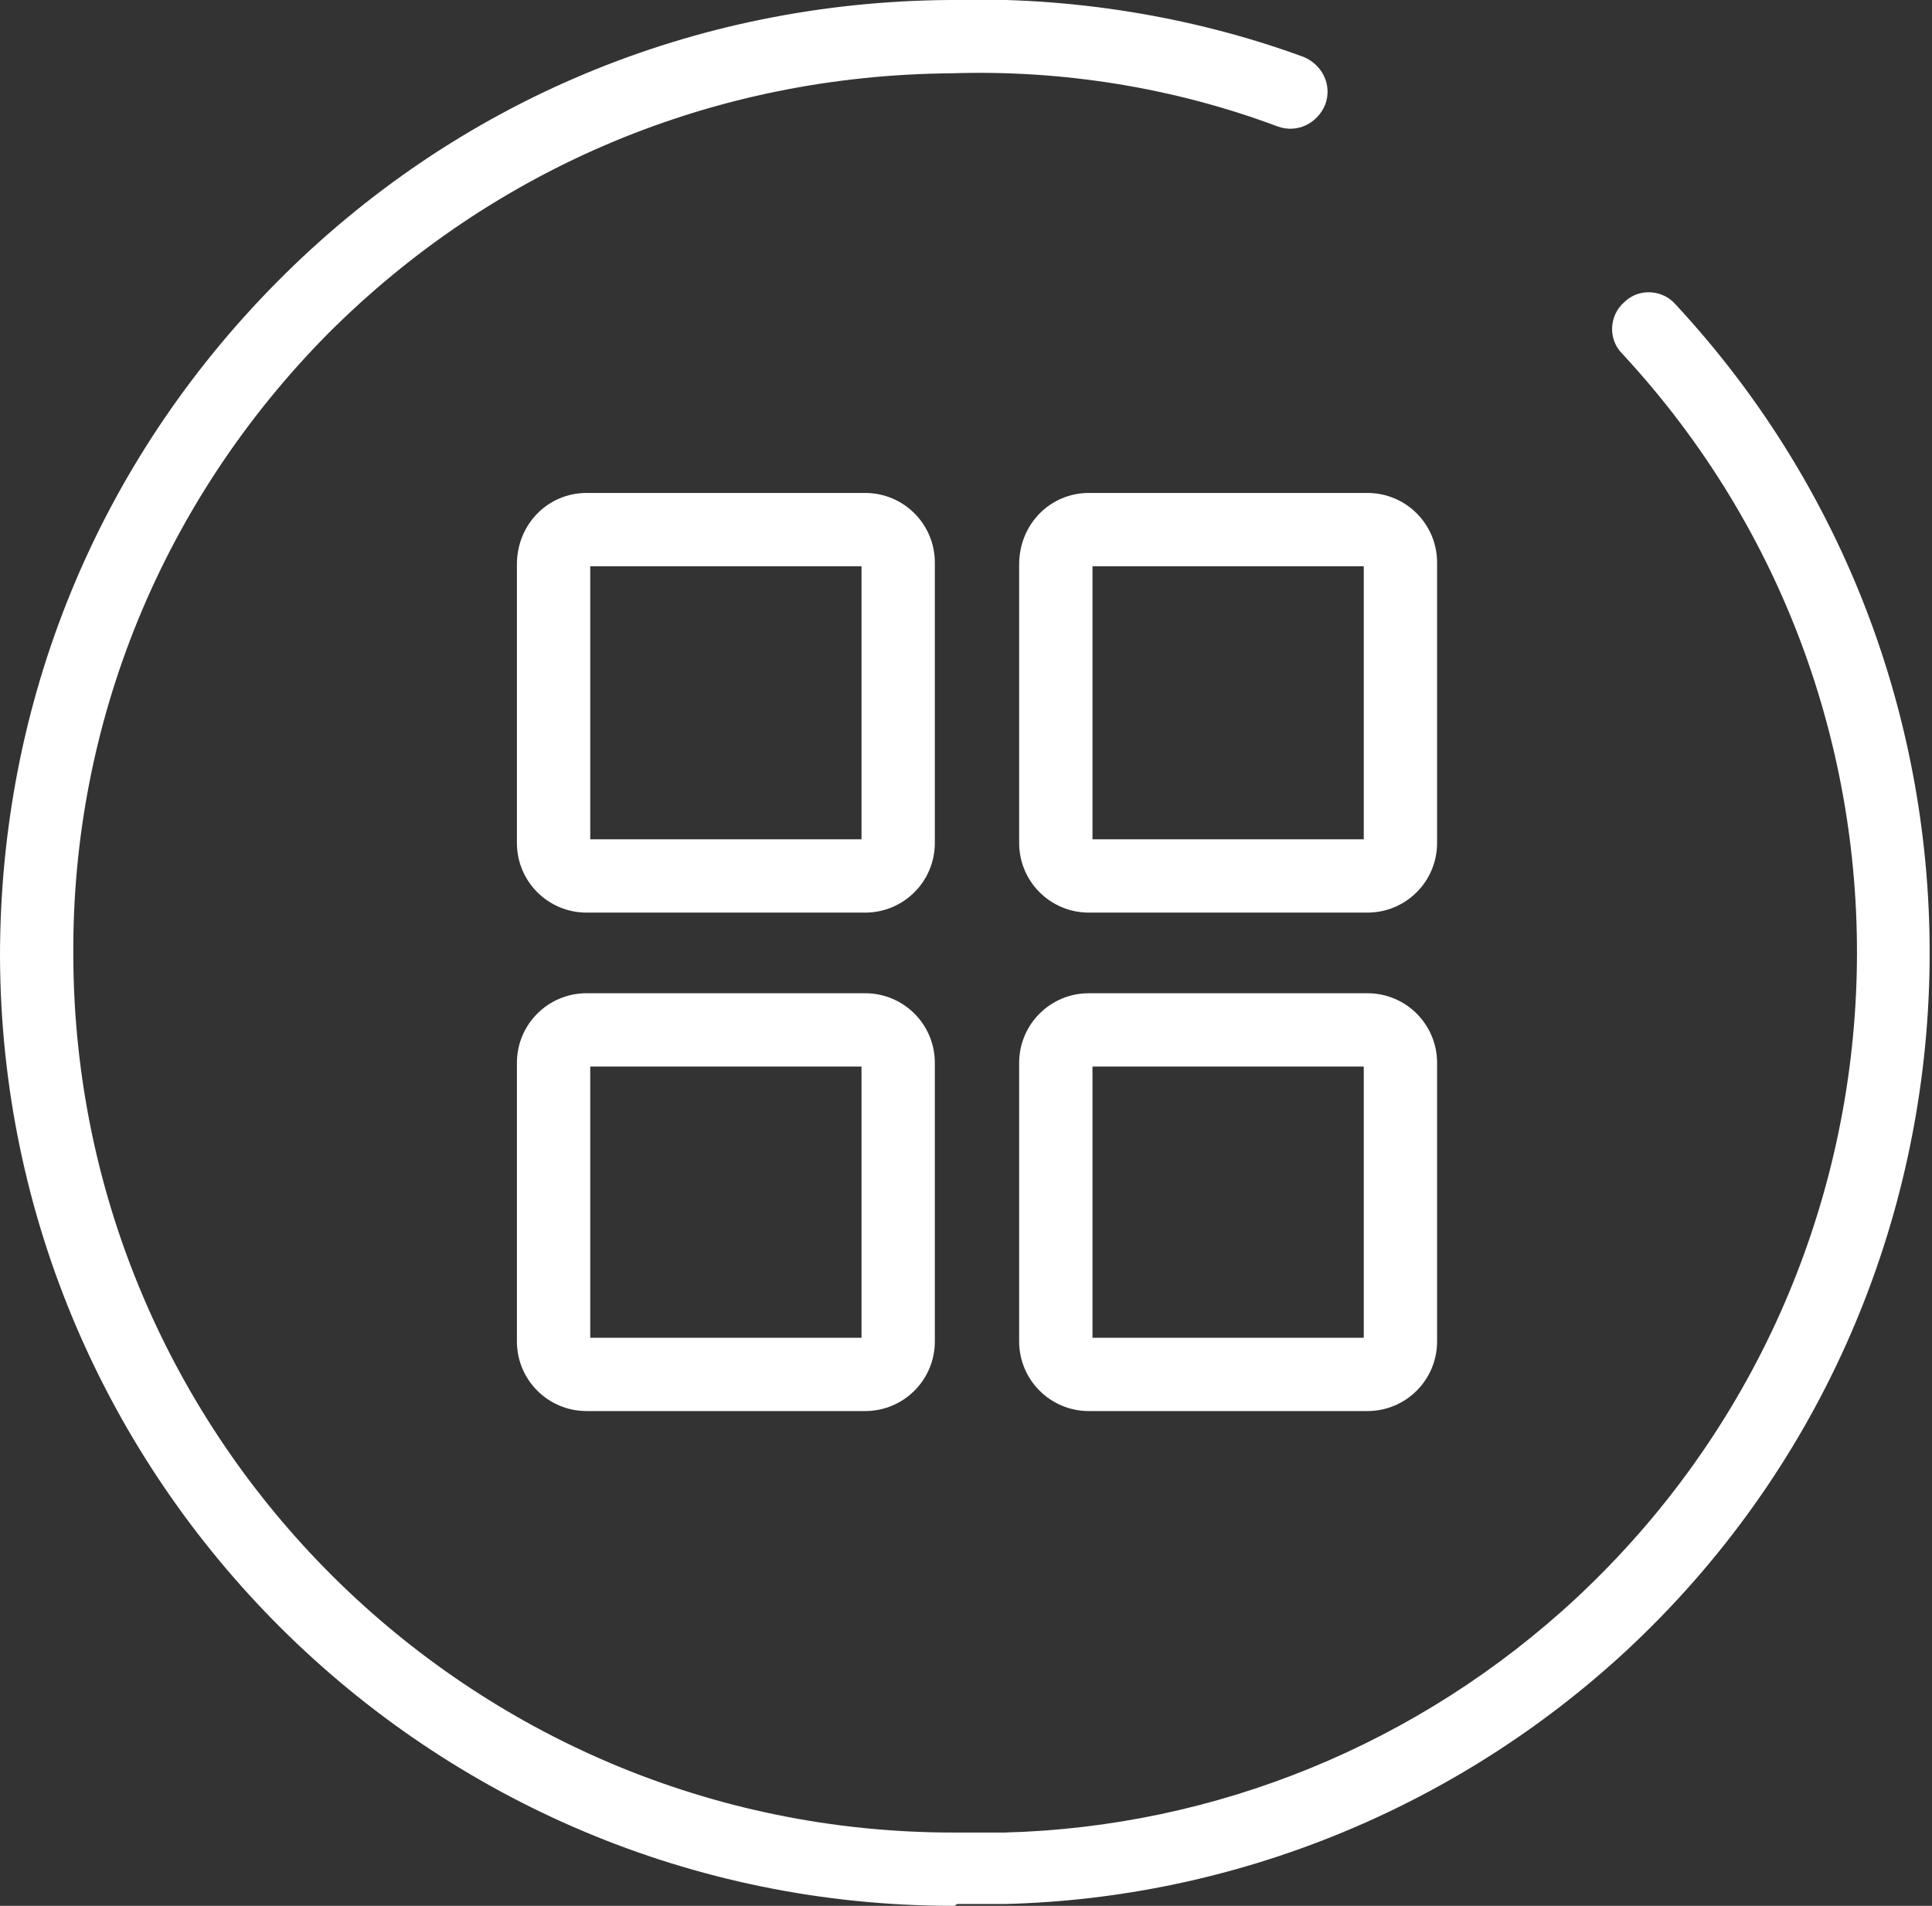
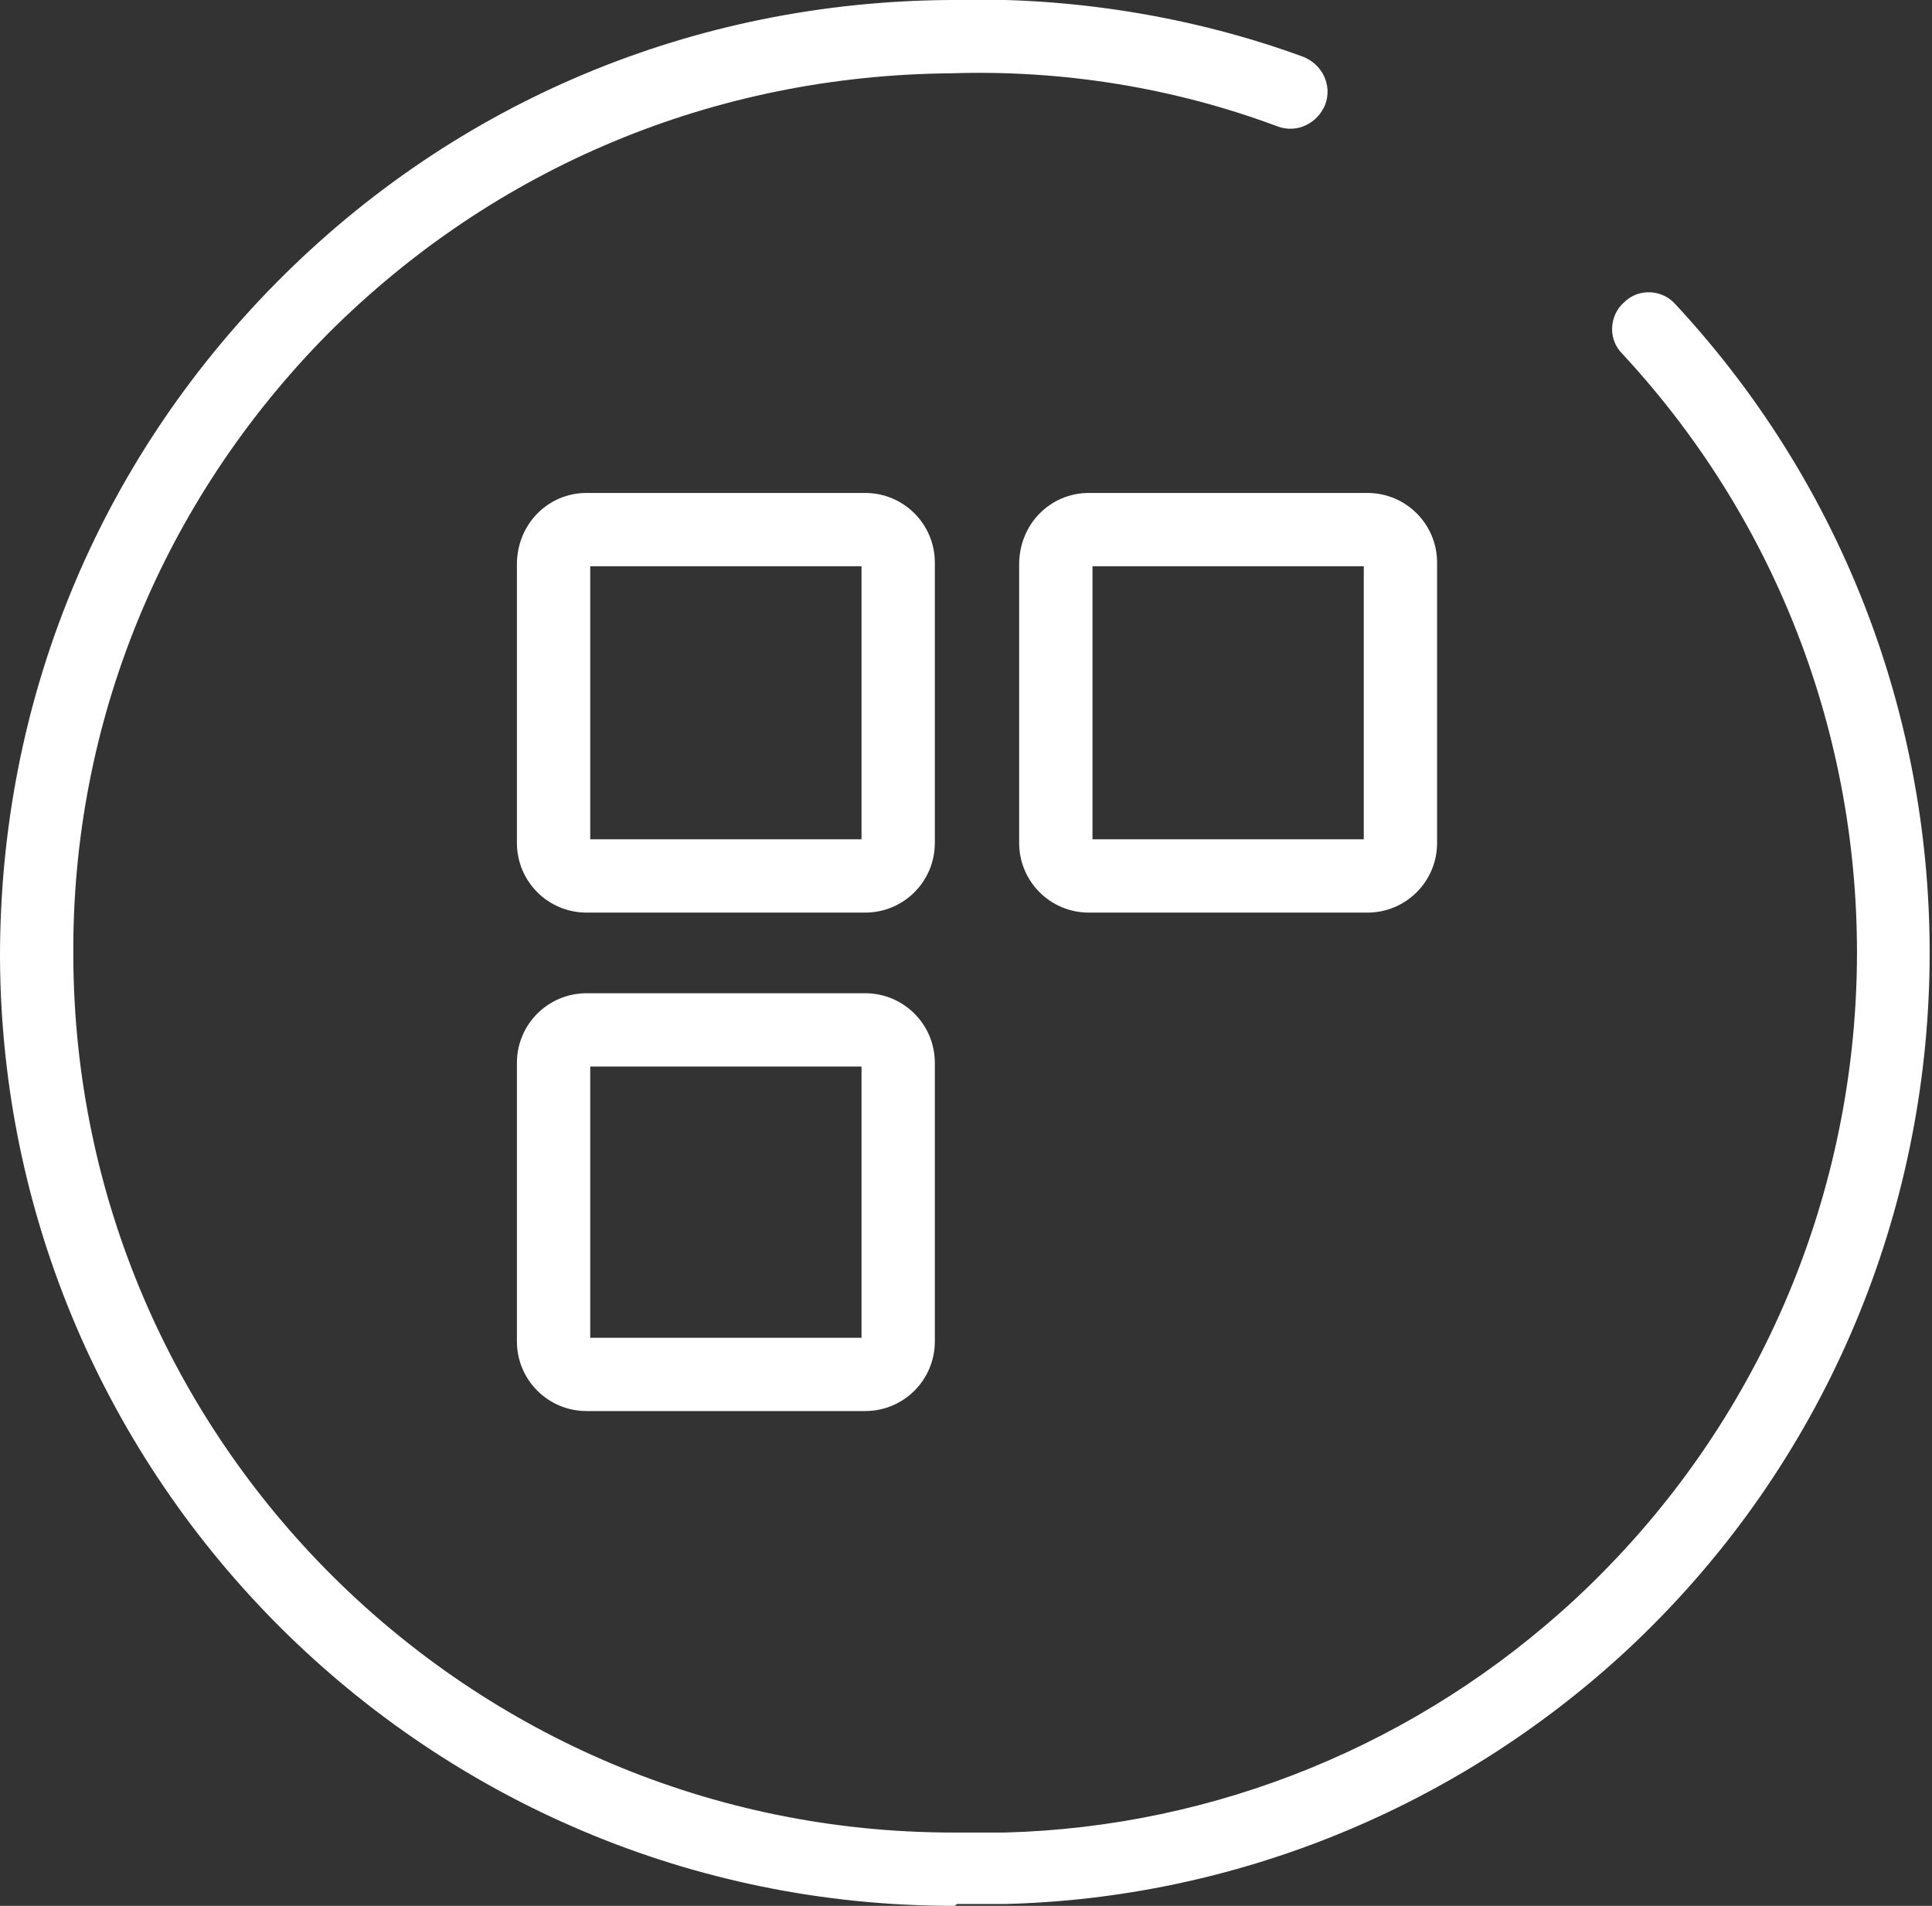
<svg xmlns="http://www.w3.org/2000/svg" version="1.1" id="Layer_1" x="0px" y="0px" width="105.4px" height="104px" viewBox="0 0 105.4 104" style="enable-background:new 0 0 105.4 104;" xml:space="preserve">
  <rect x="0" y="0" width="105.4" height="104" fill="#333333" stroke="none" />
  <style type="text/css">
	.st0{fill:#FFFFFF;}
</style>
  <title>Prod_dev</title>
  <g>
    <path class="st0" d="M52,104C23.4,104,0.1,80.8,0,52.2C0,38.3,5.3,25.3,15.1,15.4C24.9,5.5,37.9,0.1,51.8,0   c6.6-0.2,13.3,0.9,19.3,3.1c1,0.4,1.6,1.5,1.2,2.6c-0.4,1-1.5,1.6-2.6,1.2C64.1,4.8,58,3.8,51.9,4C39,4.1,27,9.1,17.9,18.2   c-9,9.1-14,21.2-13.9,34C4.1,78.6,25.6,100,52,100c0.1,0,0.1,0,0.2,0h2.6c11.5-0.3,22.6-4.8,31.2-12.8   c19.4-18.1,20.5-48.5,2.5-67.9c-0.8-0.8-0.7-2.1,0.1-2.8c0.8-0.8,2.1-0.7,2.8,0.1c19.5,21,18.3,54-2.7,73.5   c-9.3,8.6-21.4,13.5-33.9,13.8l-2.6,0C52.1,104,52.1,104,52,104z" />
  </g>
  <g>
    <path class="st0" d="M47.2,49.8H32c-2.1,0-3.8-1.7-3.8-3.8V30.8c0-2.2,1.7-3.9,3.8-3.9h15.2c2.1,0,3.8,1.7,3.8,3.8V46   C51,48.1,49.3,49.8,47.2,49.8z M32.2,45.8H47V30.9H32.2V45.8z" />
  </g>
  <g>
    <path class="st0" d="M74.6,49.8H59.4c-2.1,0-3.8-1.7-3.8-3.8V30.8c0-2.2,1.7-3.9,3.8-3.9h15.2c2.1,0,3.8,1.7,3.8,3.8V46   C78.4,48.1,76.7,49.8,74.6,49.8z M59.6,45.8h14.8V30.9H59.6V45.8z" />
  </g>
  <g>
-     <path class="st0" d="M74.6,77H59.4c-2.1,0-3.8-1.7-3.8-3.8V58c0-2.1,1.7-3.8,3.8-3.8h15.2c2.1,0,3.8,1.7,3.8,3.8v15.2   C78.4,75.3,76.7,77,74.6,77z M59.6,73h14.8V58.2H59.6V73z" />
-   </g>
+     </g>
  <g>
    <path class="st0" d="M47.2,77H32c-2.1,0-3.8-1.7-3.8-3.8V58c0-2.1,1.7-3.8,3.8-3.8h15.2c2.1,0,3.8,1.7,3.8,3.8v15.2   C51,75.3,49.3,77,47.2,77z M32.2,73H47V58.2H32.2V73z" />
  </g>
</svg>